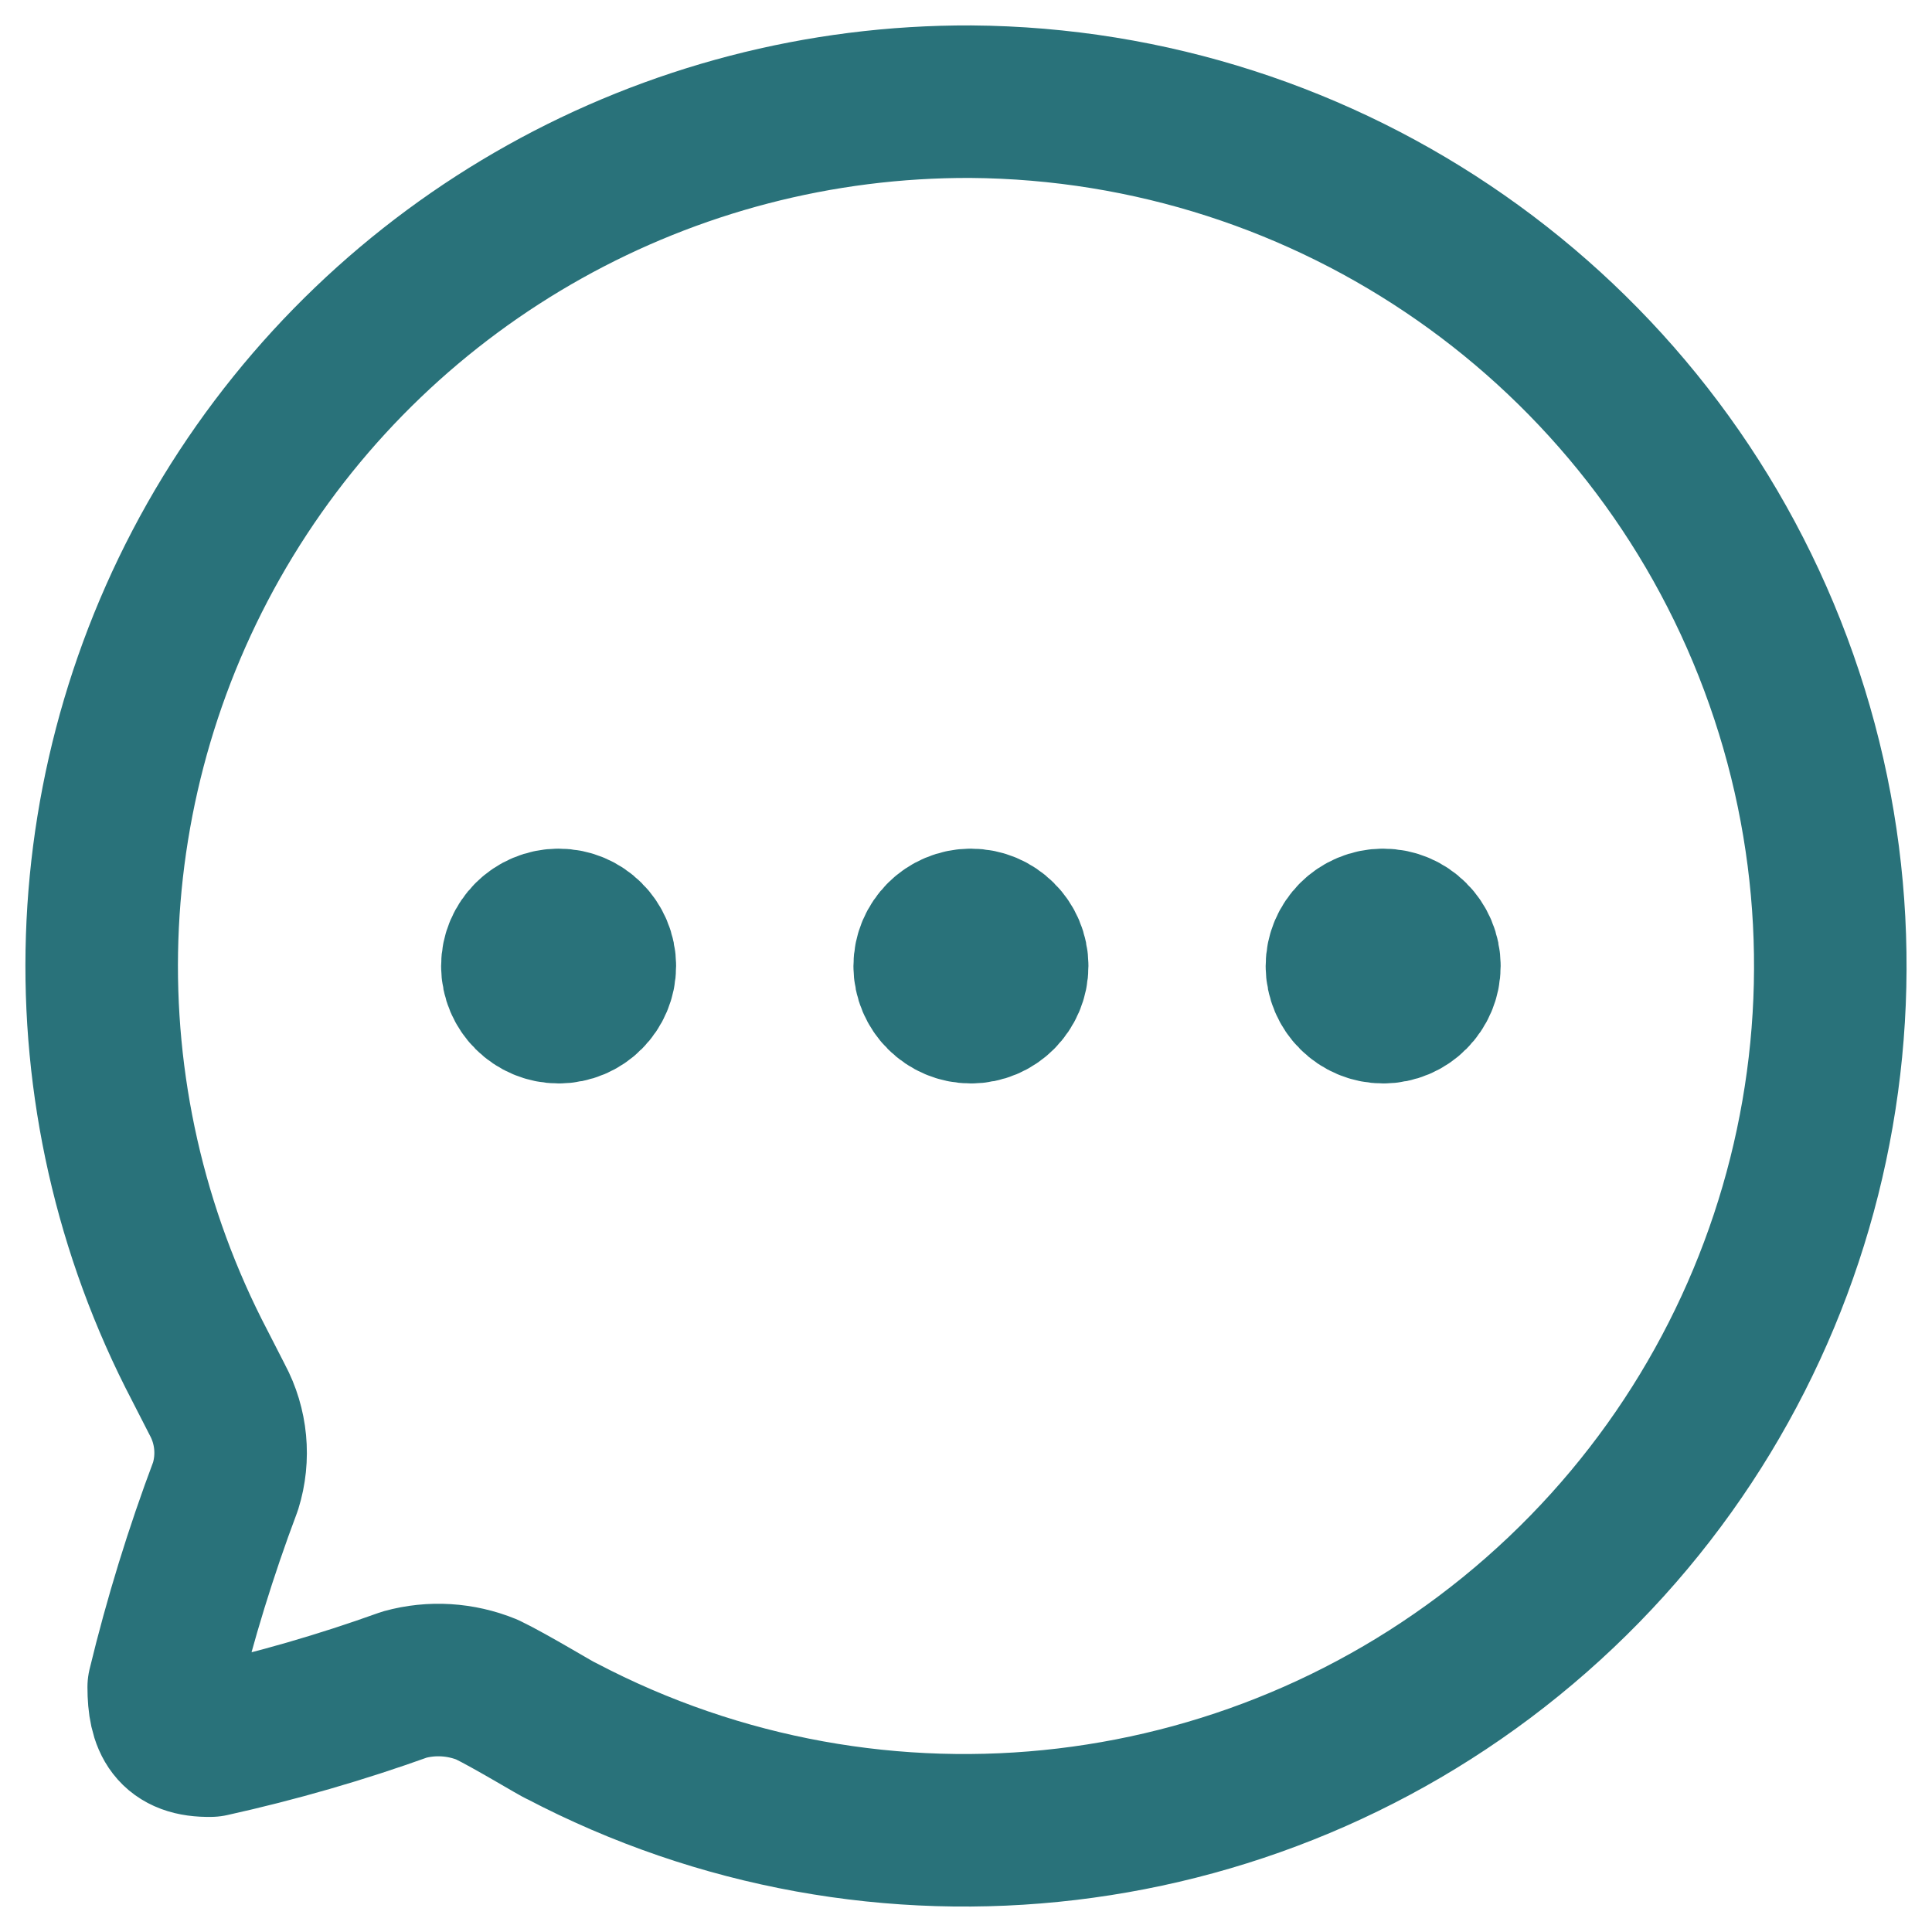
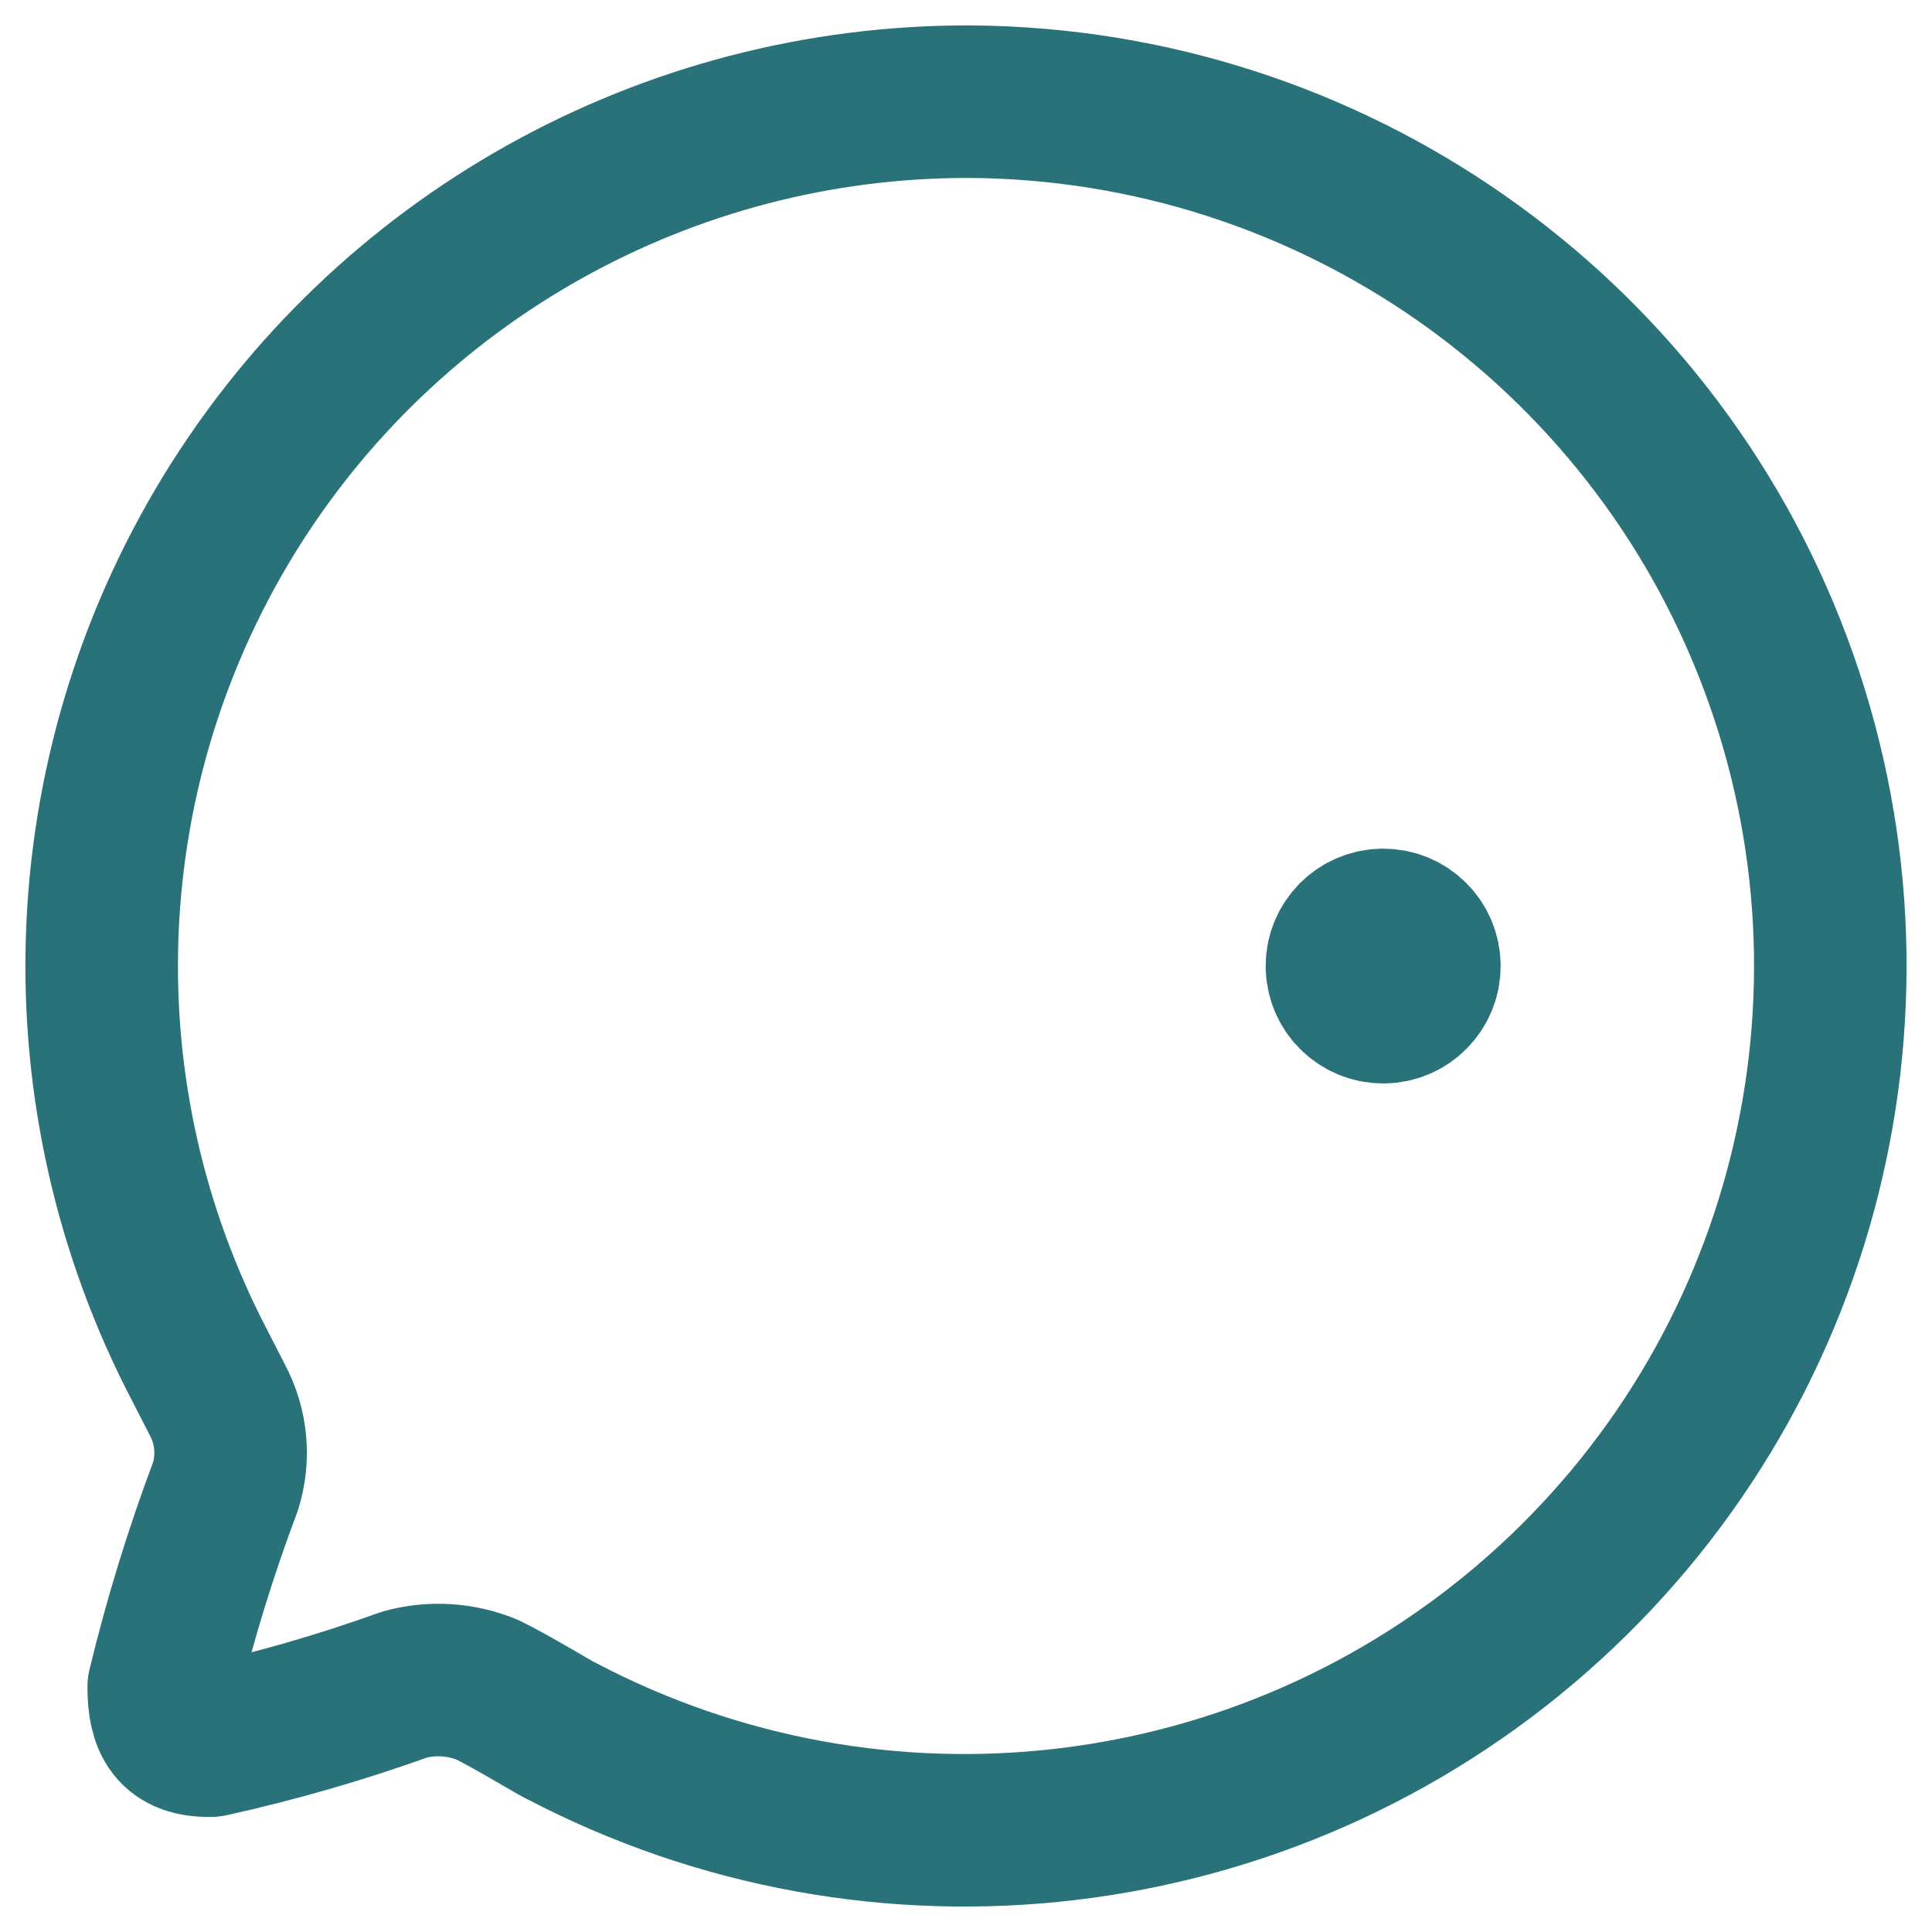
<svg xmlns="http://www.w3.org/2000/svg" width="19" height="19" viewBox="0 0 19 19" fill="none">
  <path fill-rule="evenodd" clip-rule="evenodd" d="M9.548 1C6.565 0.988 3.793 2.536 2.241 5.08C0.69 7.625 0.586 10.794 1.967 13.434L2.137 13.766C2.277 14.027 2.306 14.334 2.218 14.616C1.975 15.262 1.772 15.921 1.61 16.591C1.61 16.931 1.707 17.126 2.072 17.118C2.719 16.975 3.355 16.791 3.978 16.567C4.246 16.493 4.531 16.511 4.789 16.616C5.024 16.729 5.502 17.021 5.518 17.021C8.643 18.663 12.459 18.21 15.11 15.881C17.761 13.553 18.697 9.832 17.462 6.528C16.228 3.225 13.079 1.026 9.548 1V1Z" stroke="#29727A" stroke-width="1.5" stroke-linecap="round" stroke-linejoin="round" />
-   <path fill-rule="evenodd" clip-rule="evenodd" d="M5.494 9.905C5.718 9.905 5.899 9.724 5.899 9.5C5.899 9.277 5.718 9.096 5.494 9.096C5.27 9.096 5.088 9.277 5.088 9.5C5.088 9.724 5.27 9.905 5.494 9.905Z" fill="#29727A" stroke="#29727A" stroke-width="1.5" stroke-linecap="round" stroke-linejoin="round" />
-   <path fill-rule="evenodd" clip-rule="evenodd" d="M9.548 9.905C9.772 9.905 9.954 9.724 9.954 9.5C9.954 9.277 9.772 9.096 9.548 9.096C9.325 9.096 9.143 9.277 9.143 9.5C9.143 9.724 9.325 9.905 9.548 9.905Z" fill="#29727A" stroke="#29727A" stroke-width="1.5" stroke-linecap="round" stroke-linejoin="round" />
  <path fill-rule="evenodd" clip-rule="evenodd" d="M13.603 9.905C13.827 9.905 14.008 9.724 14.008 9.5C14.008 9.277 13.827 9.096 13.603 9.096C13.379 9.096 13.197 9.277 13.197 9.5C13.197 9.724 13.379 9.905 13.603 9.905Z" fill="#29727A" stroke="#29727A" stroke-width="1.5" stroke-linecap="round" stroke-linejoin="round" />
</svg>